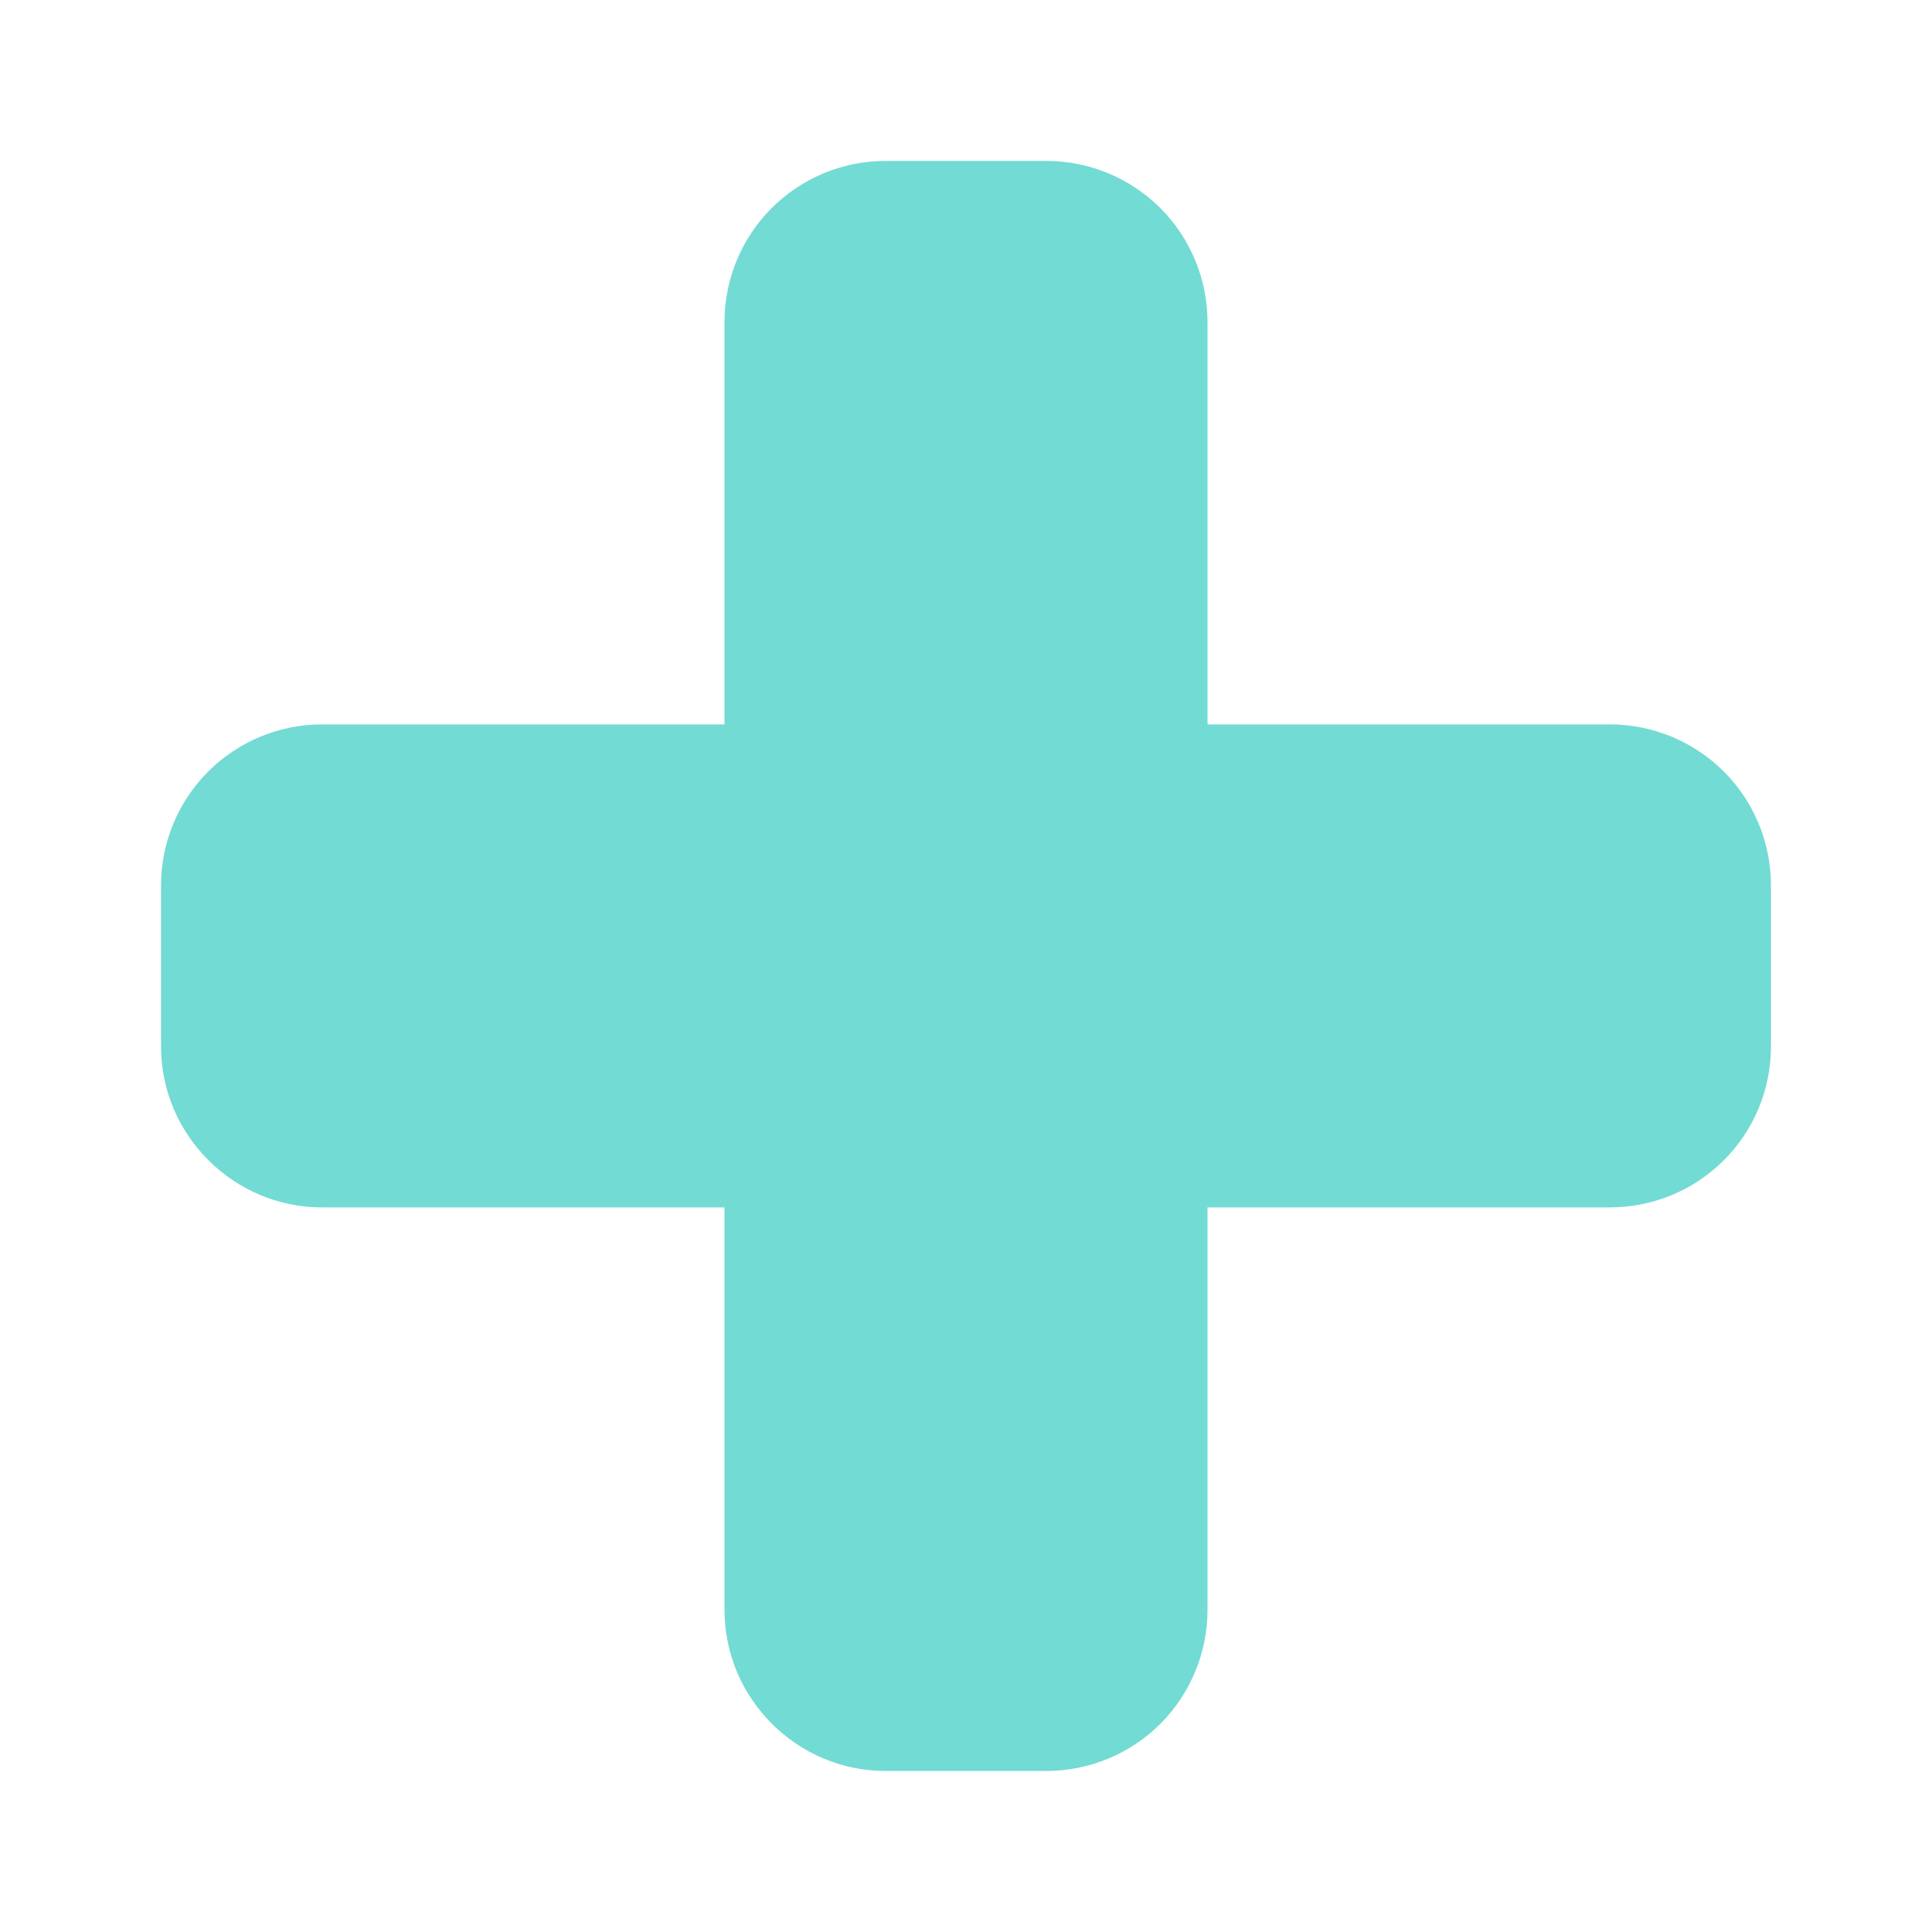
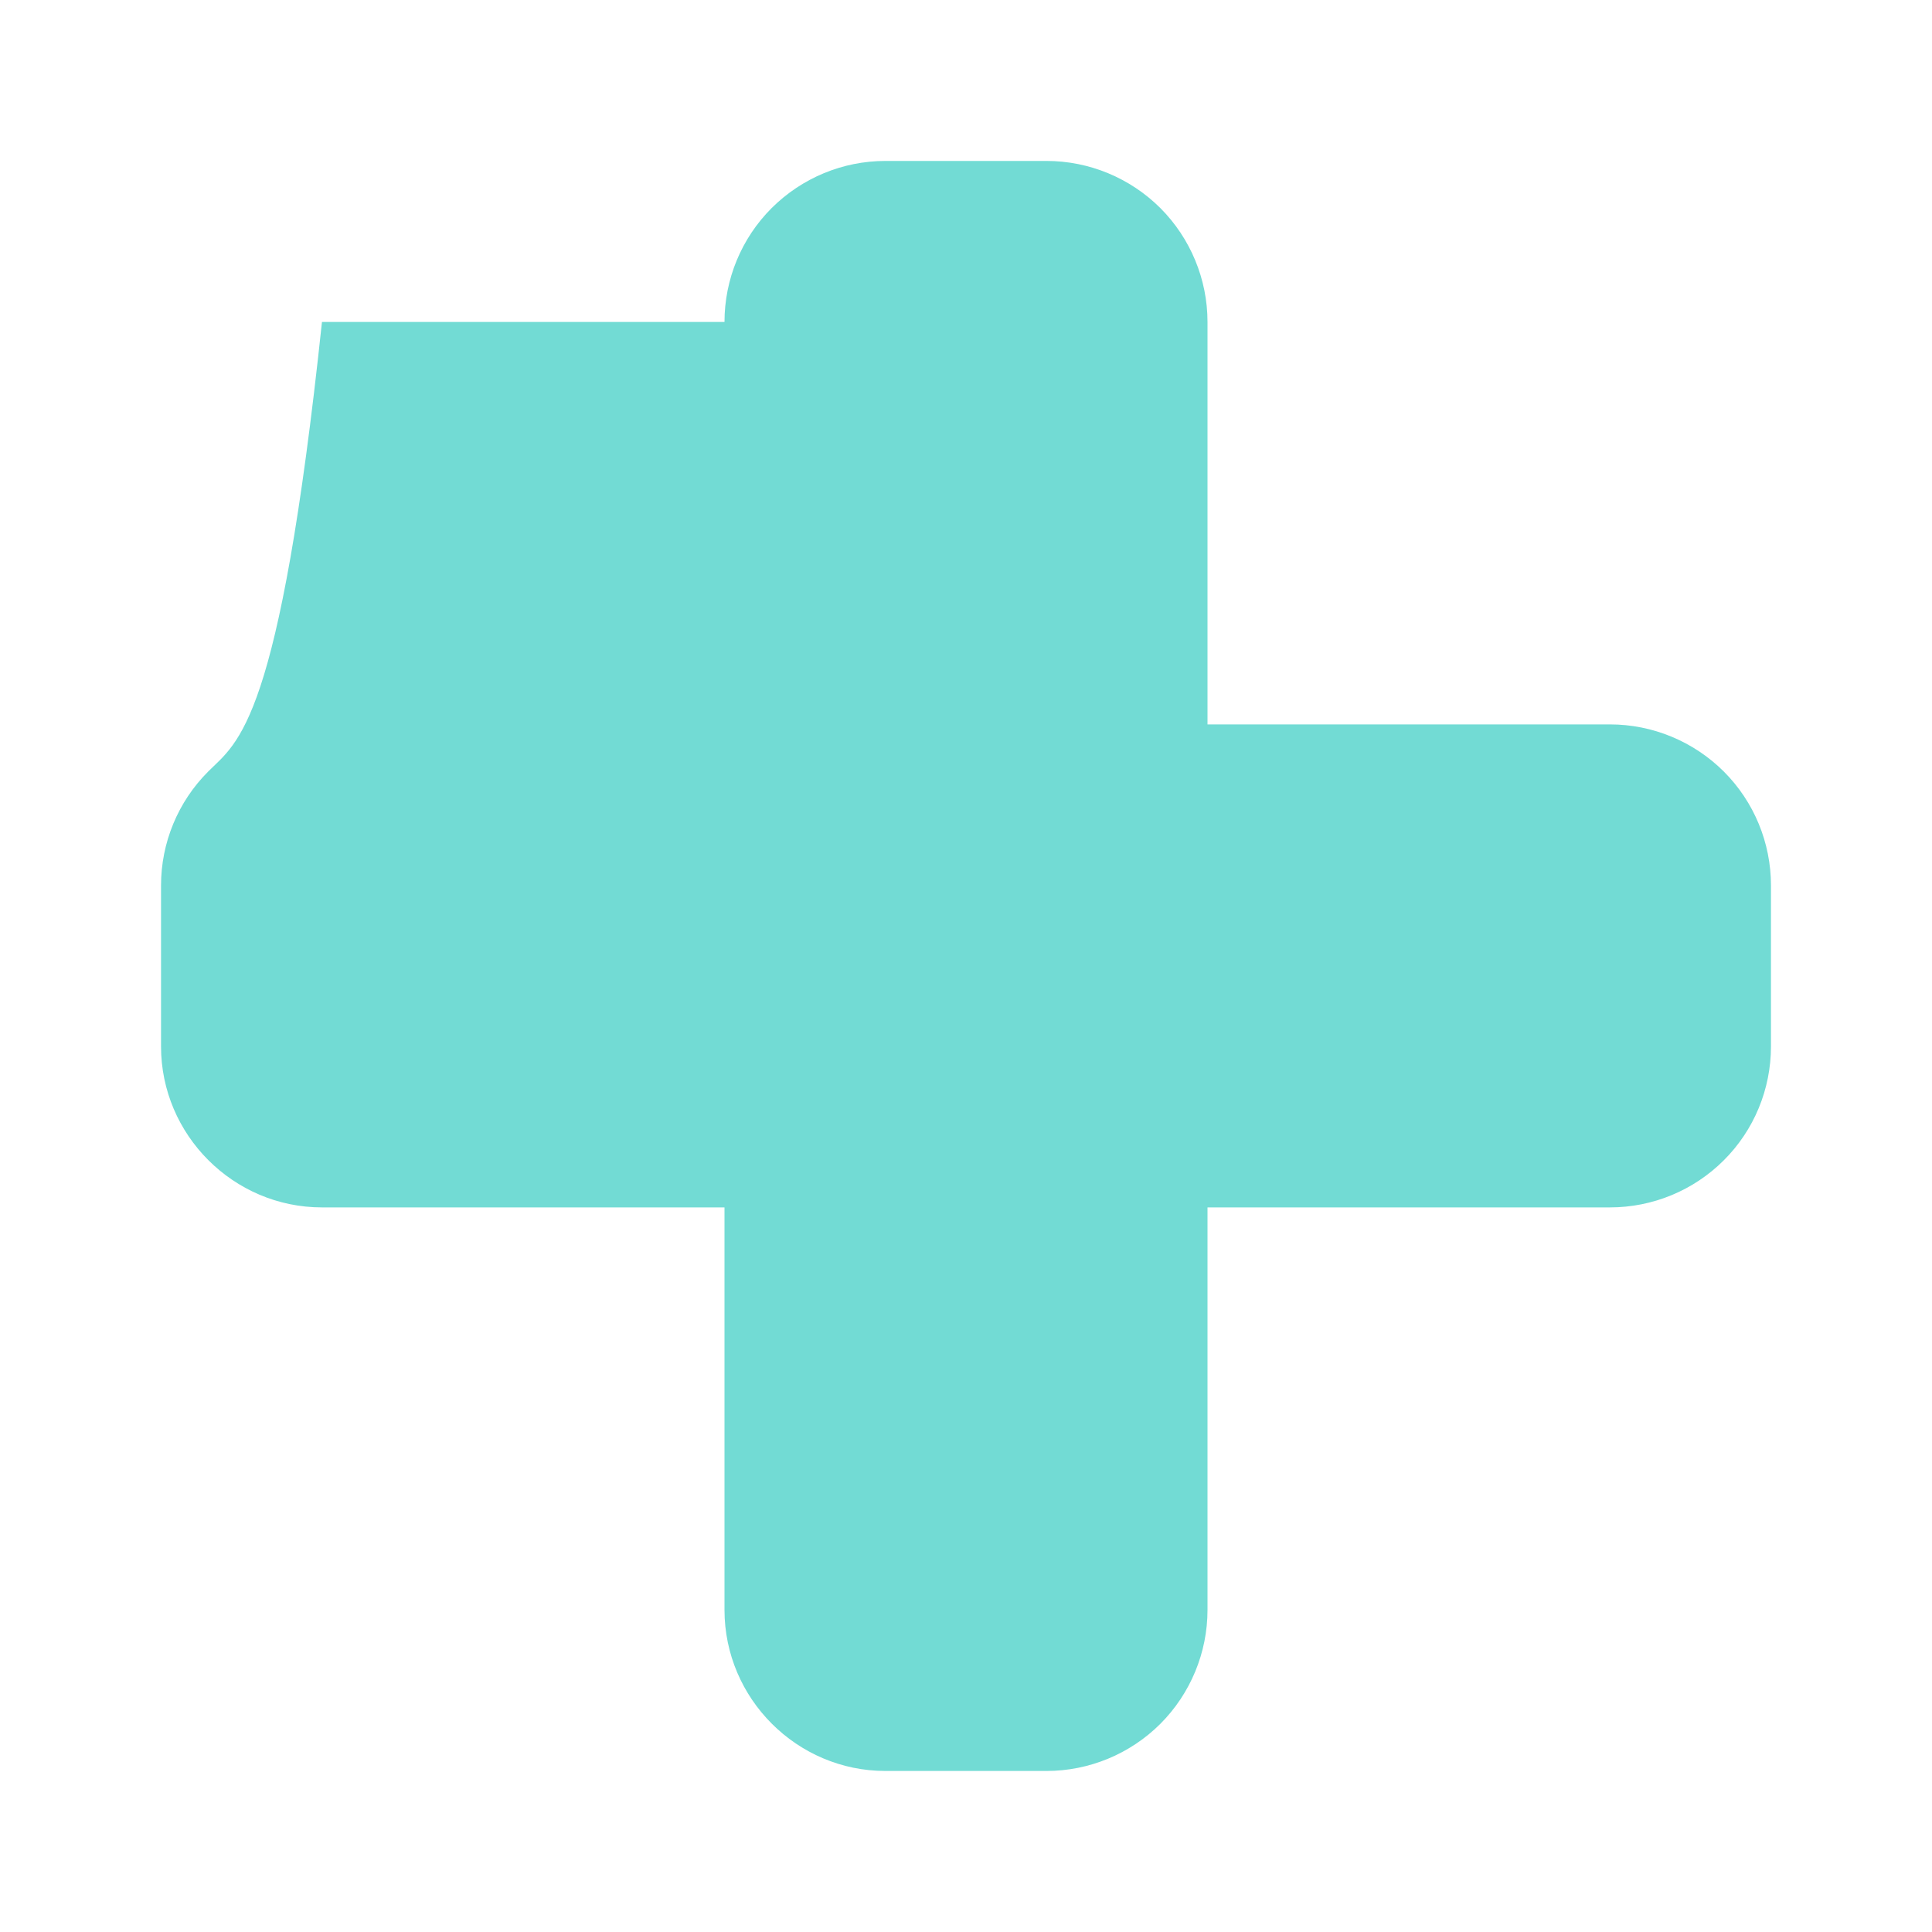
<svg xmlns="http://www.w3.org/2000/svg" width="20" height="20" viewBox="0 0 20 20" fill="none">
-   <path d="M9.166 1.666C8.724 1.666 8.301 1.842 7.988 2.154C7.675 2.467 7.5 2.891 7.5 3.333V7.499H3.333C2.891 7.499 2.467 7.675 2.155 7.987C1.842 8.3 1.667 8.724 1.667 9.166V10.833C1.667 11.749 2.417 12.499 3.333 12.499H7.5V16.666C7.5 17.583 8.25 18.333 9.166 18.333H10.833C11.275 18.333 11.699 18.157 12.012 17.845C12.324 17.532 12.5 17.108 12.5 16.666V12.499H16.666C17.108 12.499 17.532 12.324 17.845 12.011C18.158 11.699 18.333 11.275 18.333 10.833V9.166C18.333 8.724 18.158 8.3 17.845 7.987C17.532 7.675 17.108 7.499 16.666 7.499H12.5V3.333C12.5 2.891 12.324 2.467 12.012 2.154C11.699 1.842 11.275 1.666 10.833 1.666H9.166Z" fill="#72DBD4" />
+   <path d="M9.166 1.666C8.724 1.666 8.301 1.842 7.988 2.154C7.675 2.467 7.5 2.891 7.5 3.333H3.333C2.891 7.499 2.467 7.675 2.155 7.987C1.842 8.3 1.667 8.724 1.667 9.166V10.833C1.667 11.749 2.417 12.499 3.333 12.499H7.5V16.666C7.5 17.583 8.25 18.333 9.166 18.333H10.833C11.275 18.333 11.699 18.157 12.012 17.845C12.324 17.532 12.5 17.108 12.5 16.666V12.499H16.666C17.108 12.499 17.532 12.324 17.845 12.011C18.158 11.699 18.333 11.275 18.333 10.833V9.166C18.333 8.724 18.158 8.3 17.845 7.987C17.532 7.675 17.108 7.499 16.666 7.499H12.5V3.333C12.5 2.891 12.324 2.467 12.012 2.154C11.699 1.842 11.275 1.666 10.833 1.666H9.166Z" fill="#72DBD4" />
</svg>